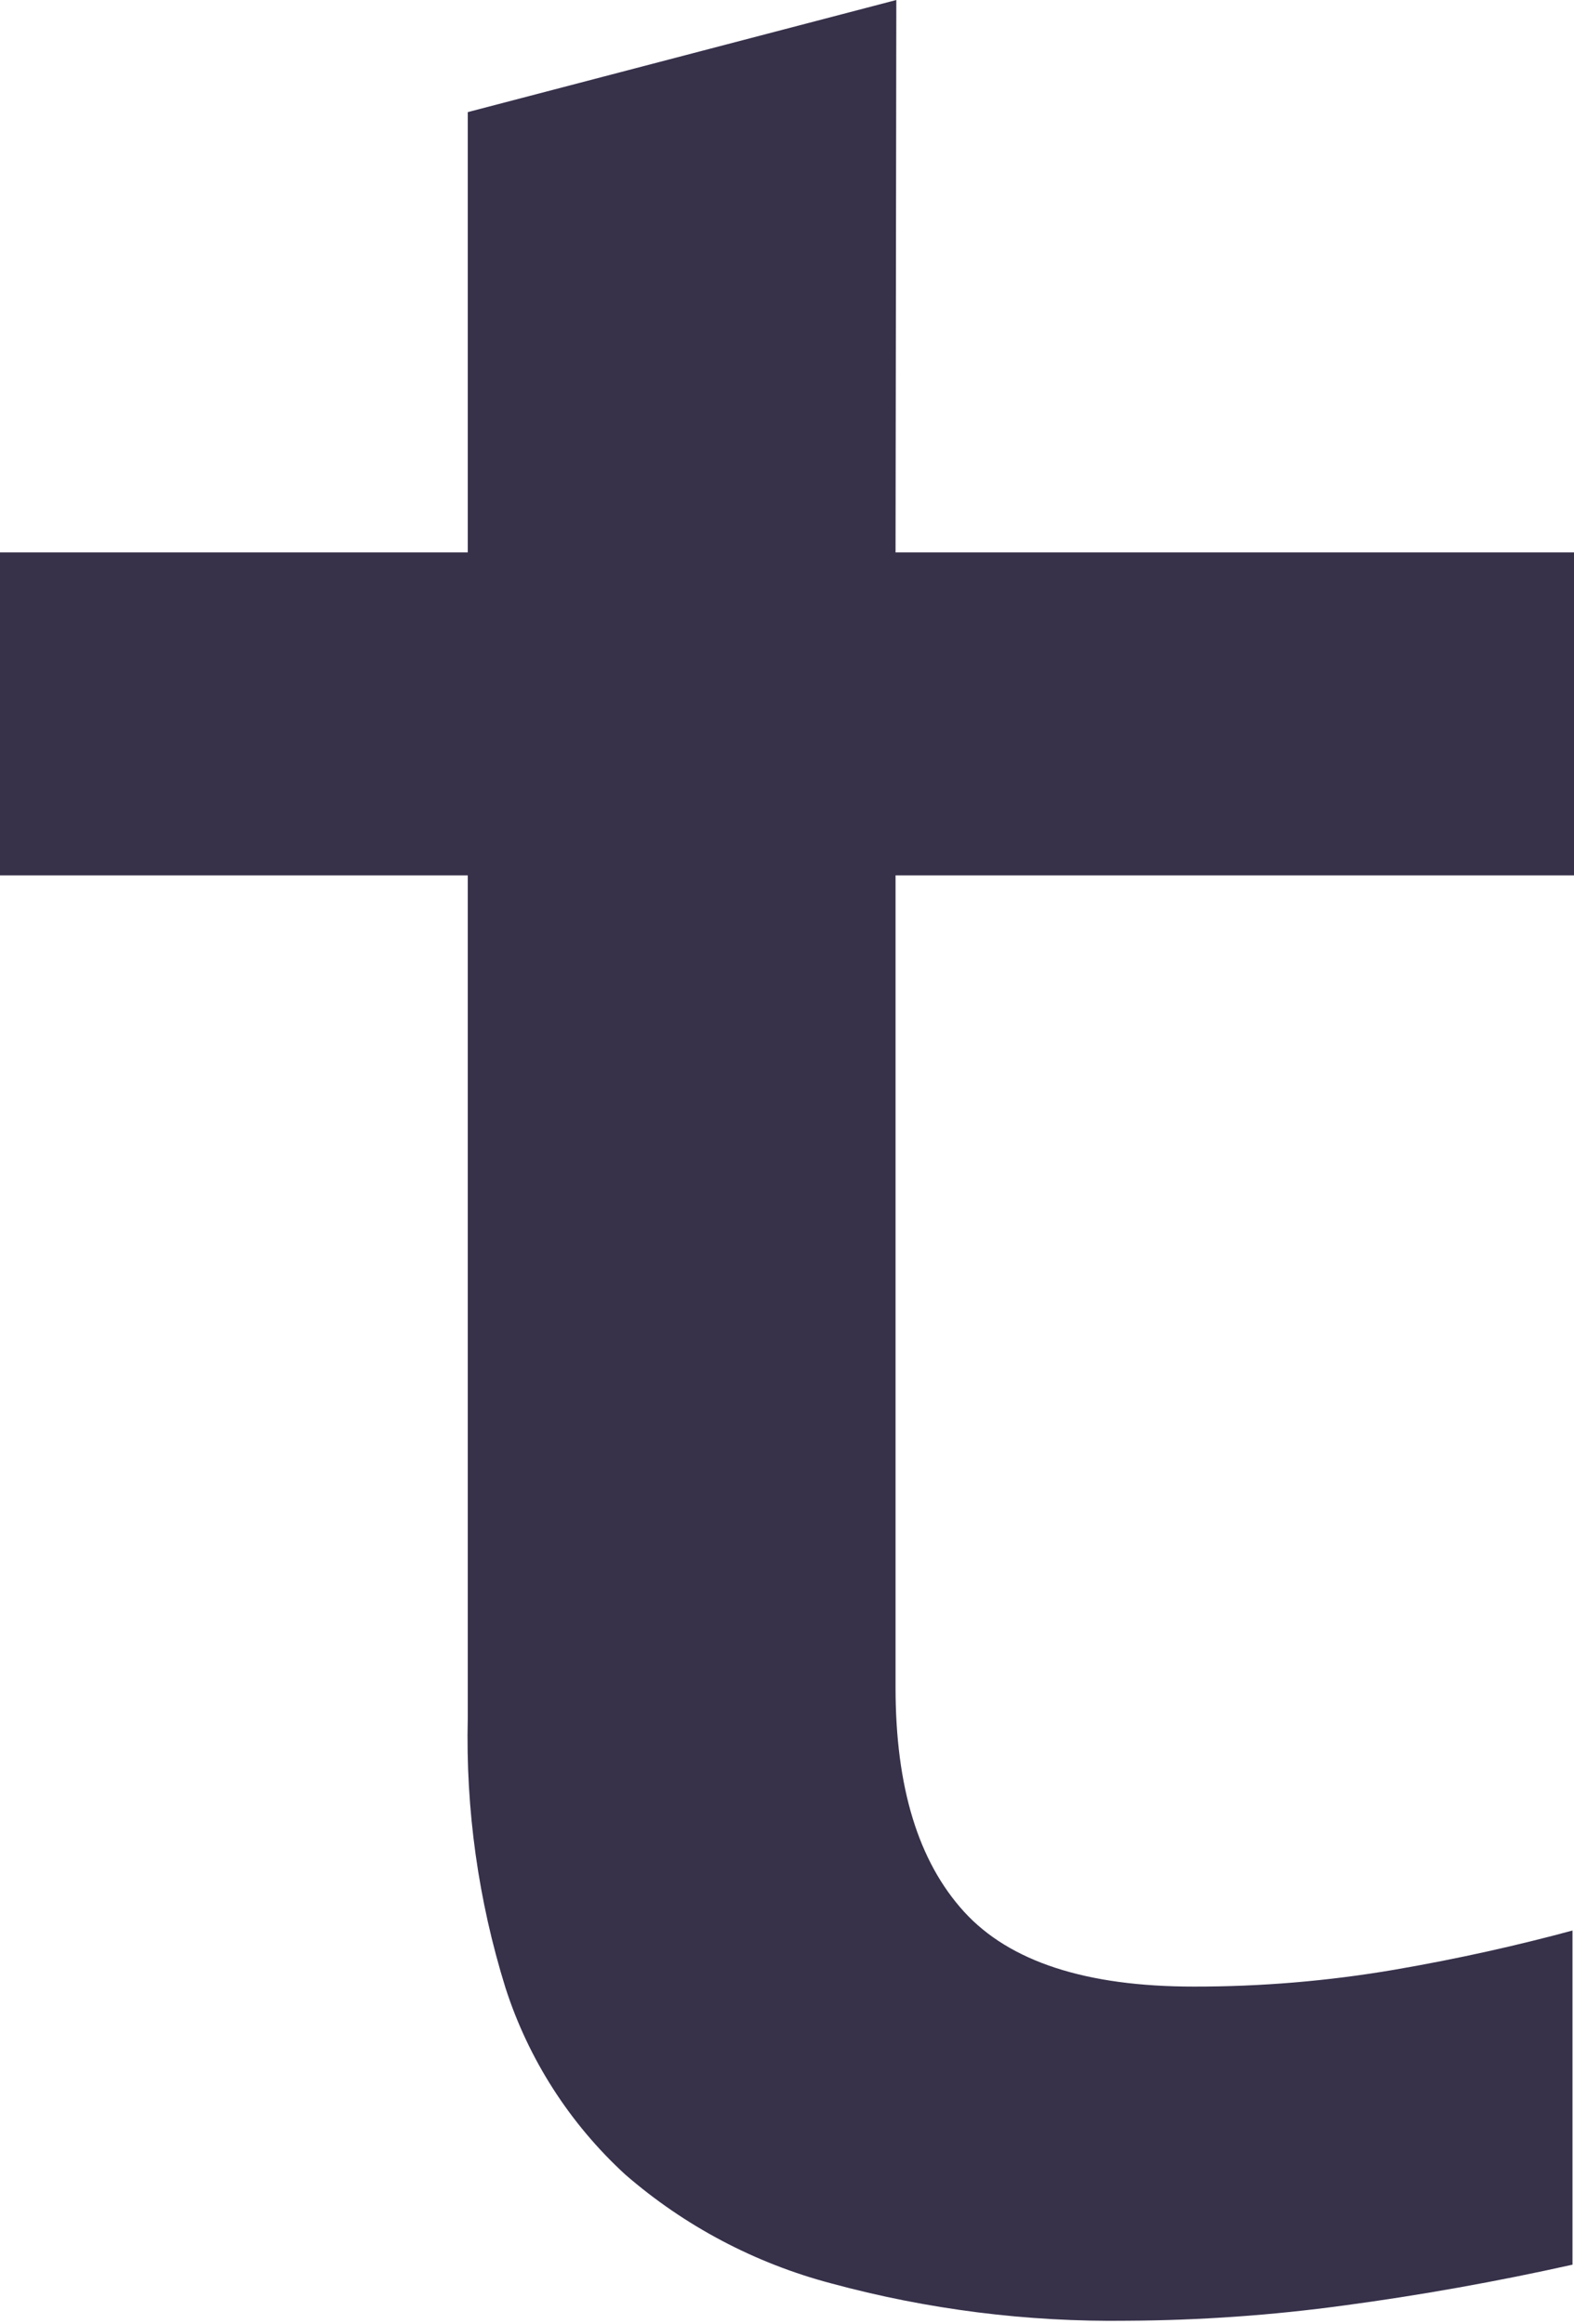
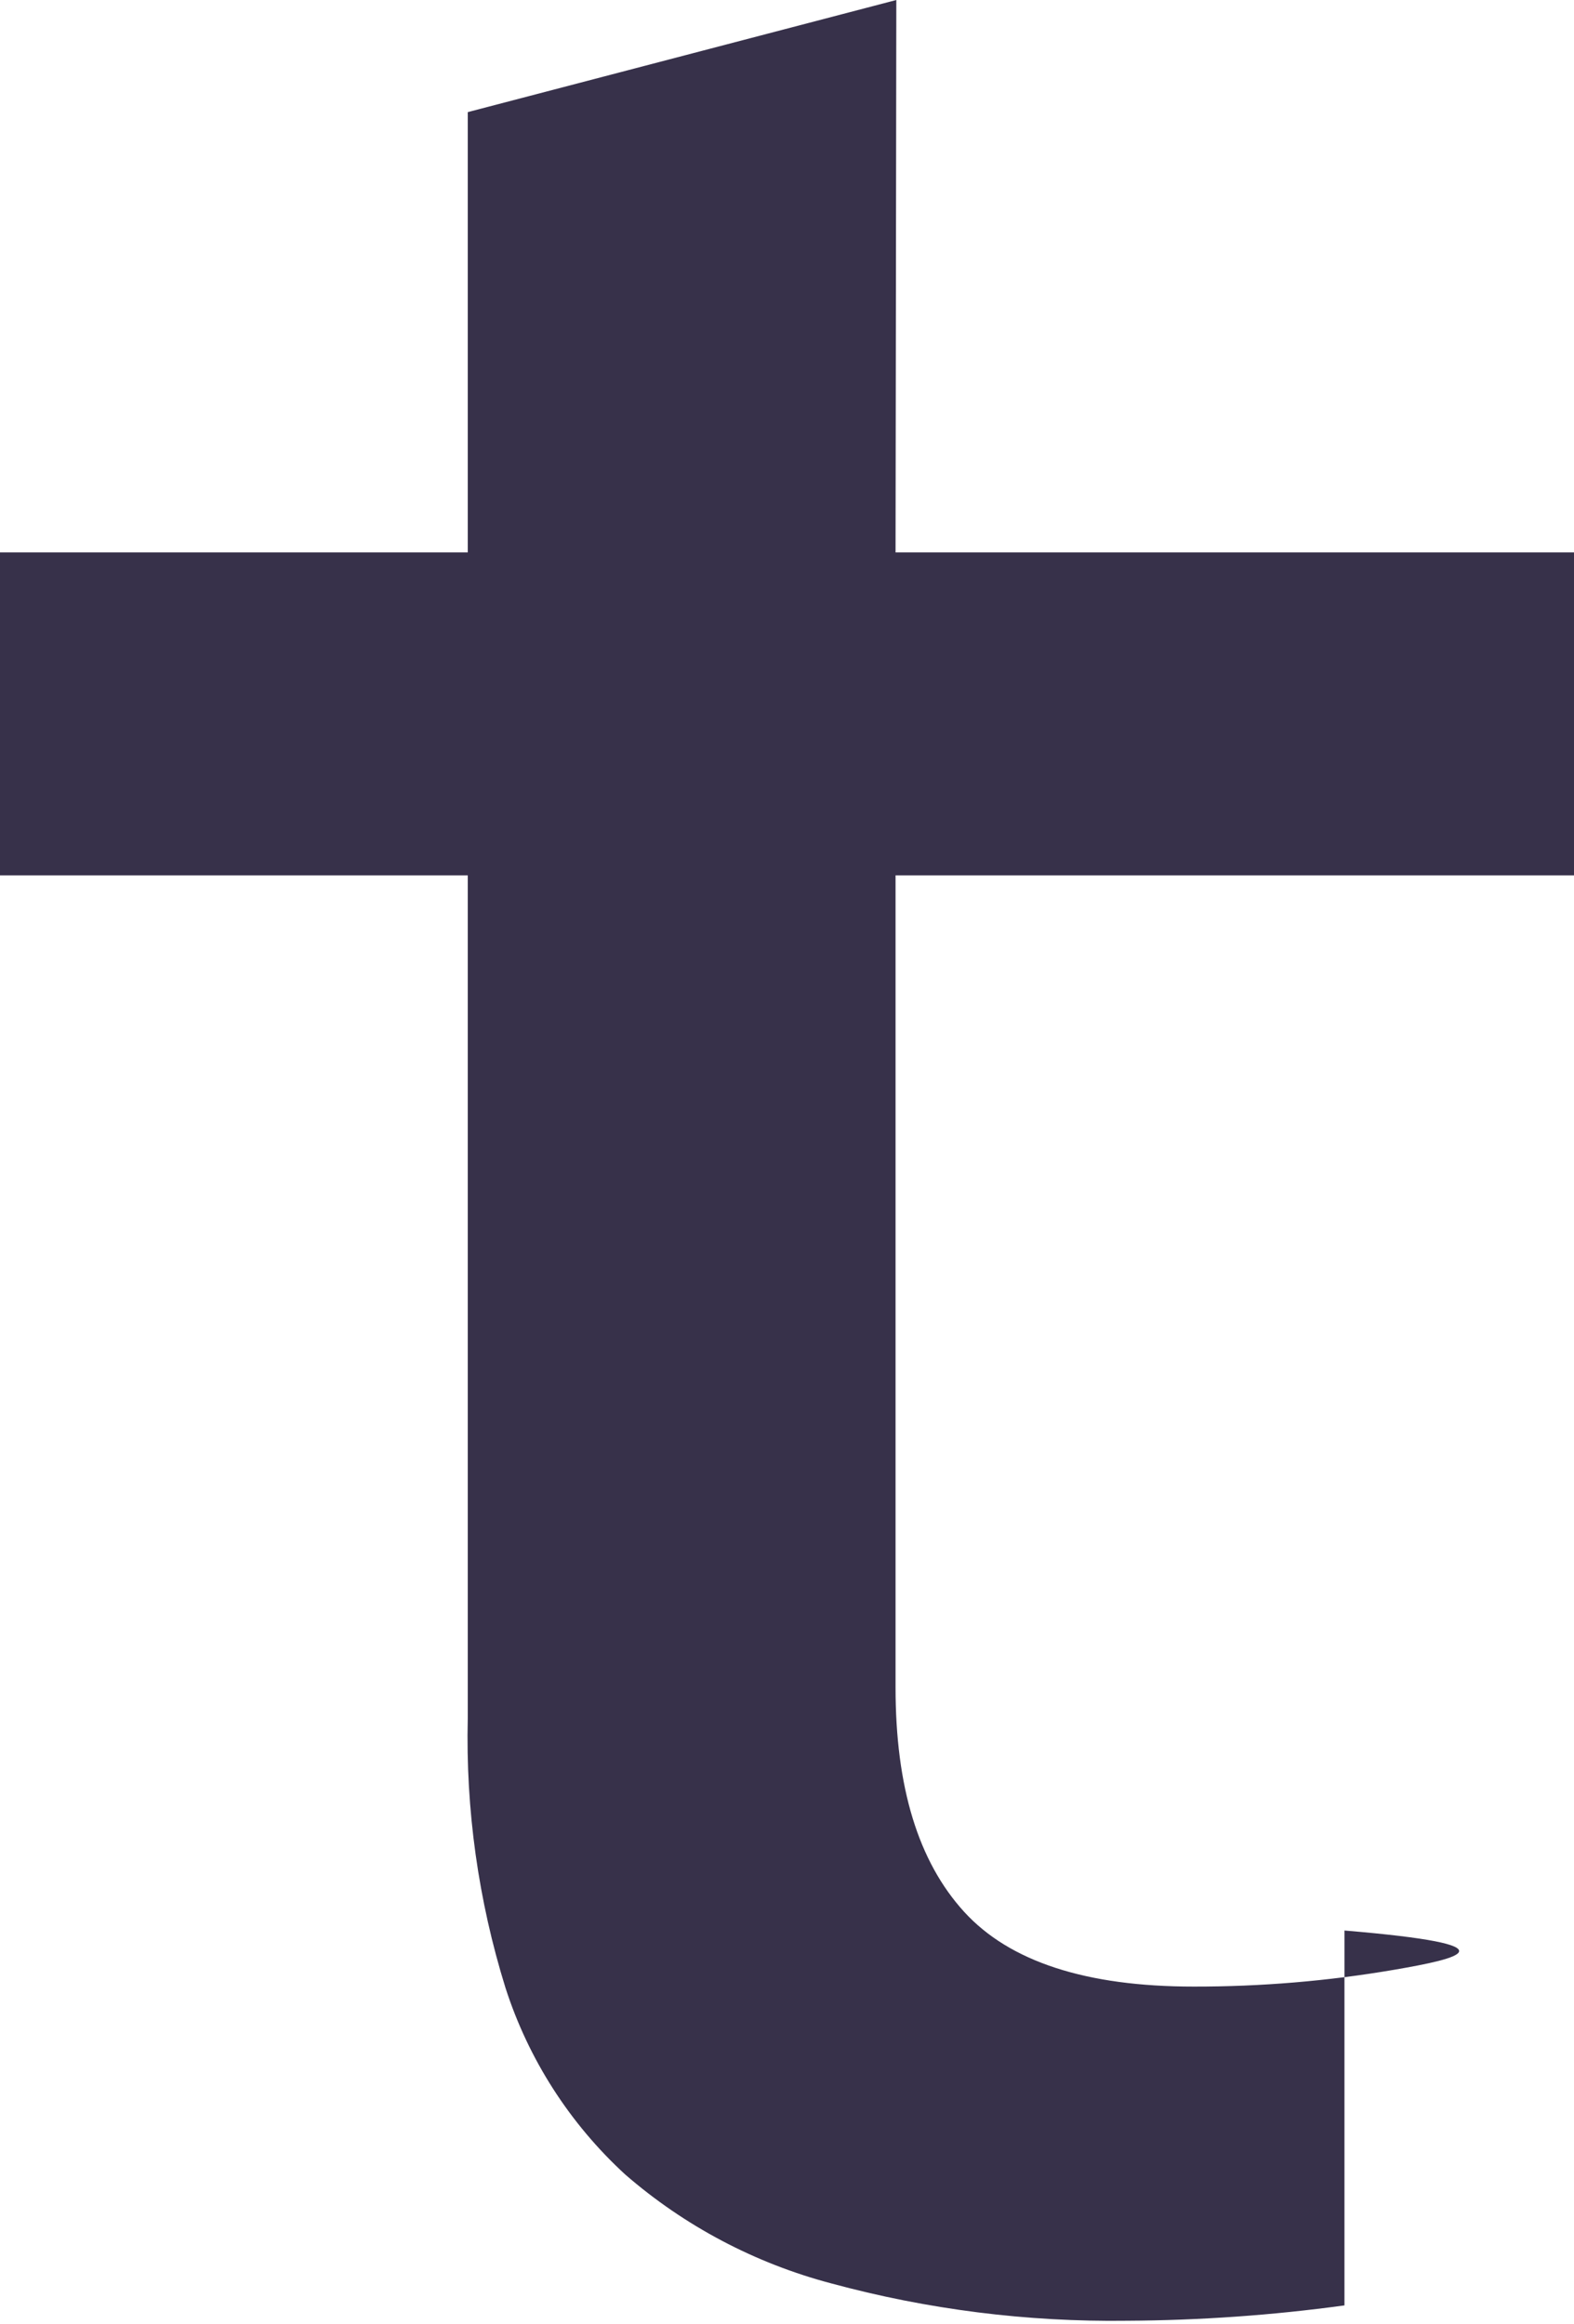
<svg xmlns="http://www.w3.org/2000/svg" width="84" height="124" viewBox="0 0 84 124" fill="none">
-   <path d="M47.834 0L24.963 5.982V29.472H0V46.7H24.963V91.666C24.848 96.534 25.527 101.389 26.974 106.043C28.201 109.859 30.405 113.294 33.371 116.013C36.534 118.758 40.292 120.743 44.354 121.816C49.497 123.211 54.812 123.882 60.144 123.81C64.027 123.791 67.904 123.518 71.75 122.992C75.773 122.454 79.897 121.716 83.92 120.819V102.992C81.043 103.77 77.885 104.488 74.405 105.086C70.871 105.689 67.291 105.989 63.704 105.983C57.965 105.983 53.881 104.654 51.454 101.995C49 99.303 47.793 95.335 47.793 90.031V46.7H84V29.472H47.793L47.834 0Z" fill="#37314A" />
+   <path d="M47.834 0L24.963 5.982V29.472H0V46.7H24.963V91.666C24.848 96.534 25.527 101.389 26.974 106.043C28.201 109.859 30.405 113.294 33.371 116.013C36.534 118.758 40.292 120.743 44.354 121.816C49.497 123.211 54.812 123.882 60.144 123.81C64.027 123.791 67.904 123.518 71.75 122.992V102.992C81.043 103.77 77.885 104.488 74.405 105.086C70.871 105.689 67.291 105.989 63.704 105.983C57.965 105.983 53.881 104.654 51.454 101.995C49 99.303 47.793 95.335 47.793 90.031V46.7H84V29.472H47.793L47.834 0Z" fill="#37314A" />
</svg>